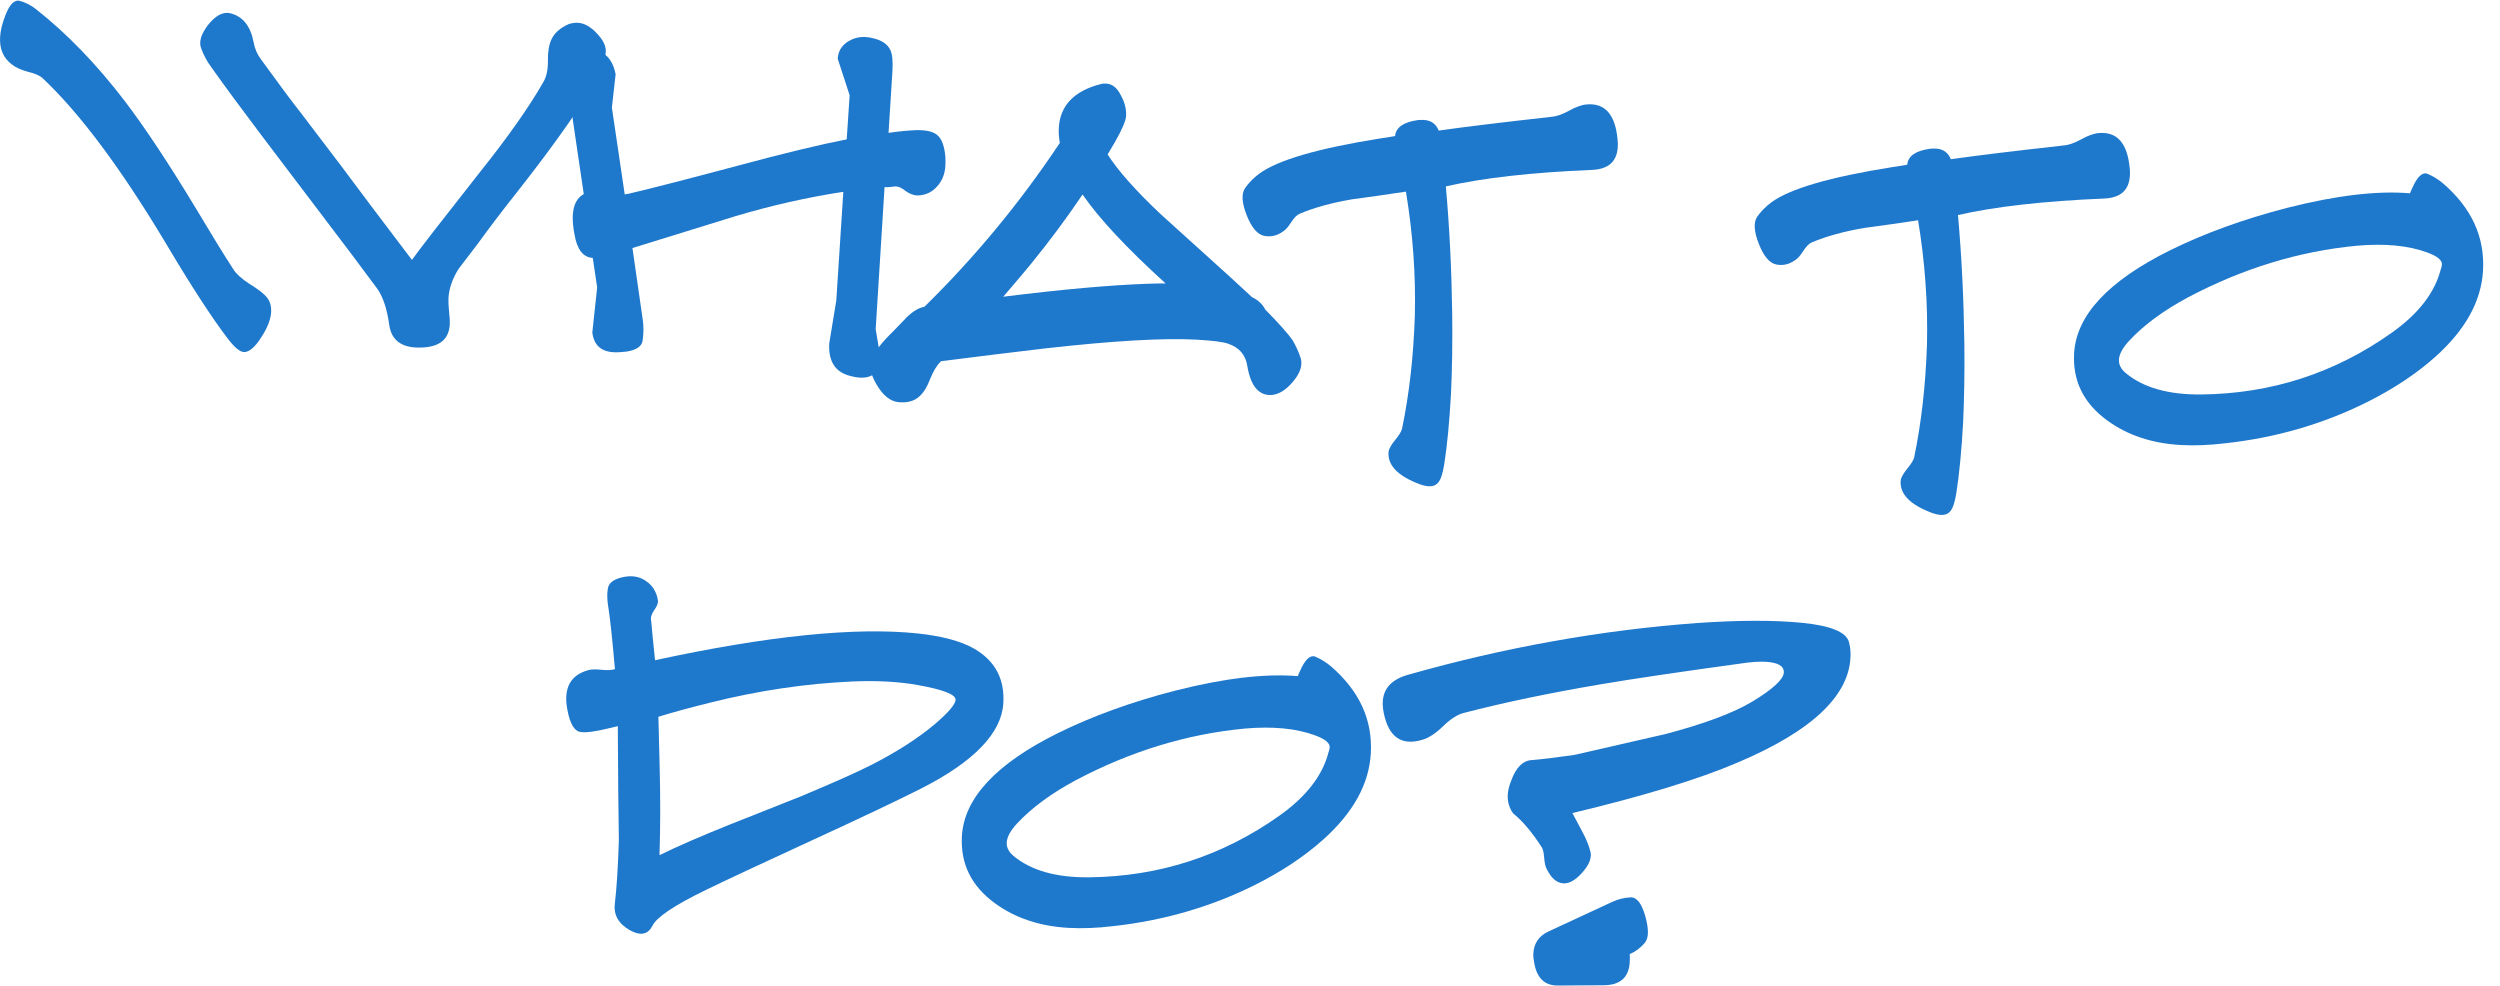
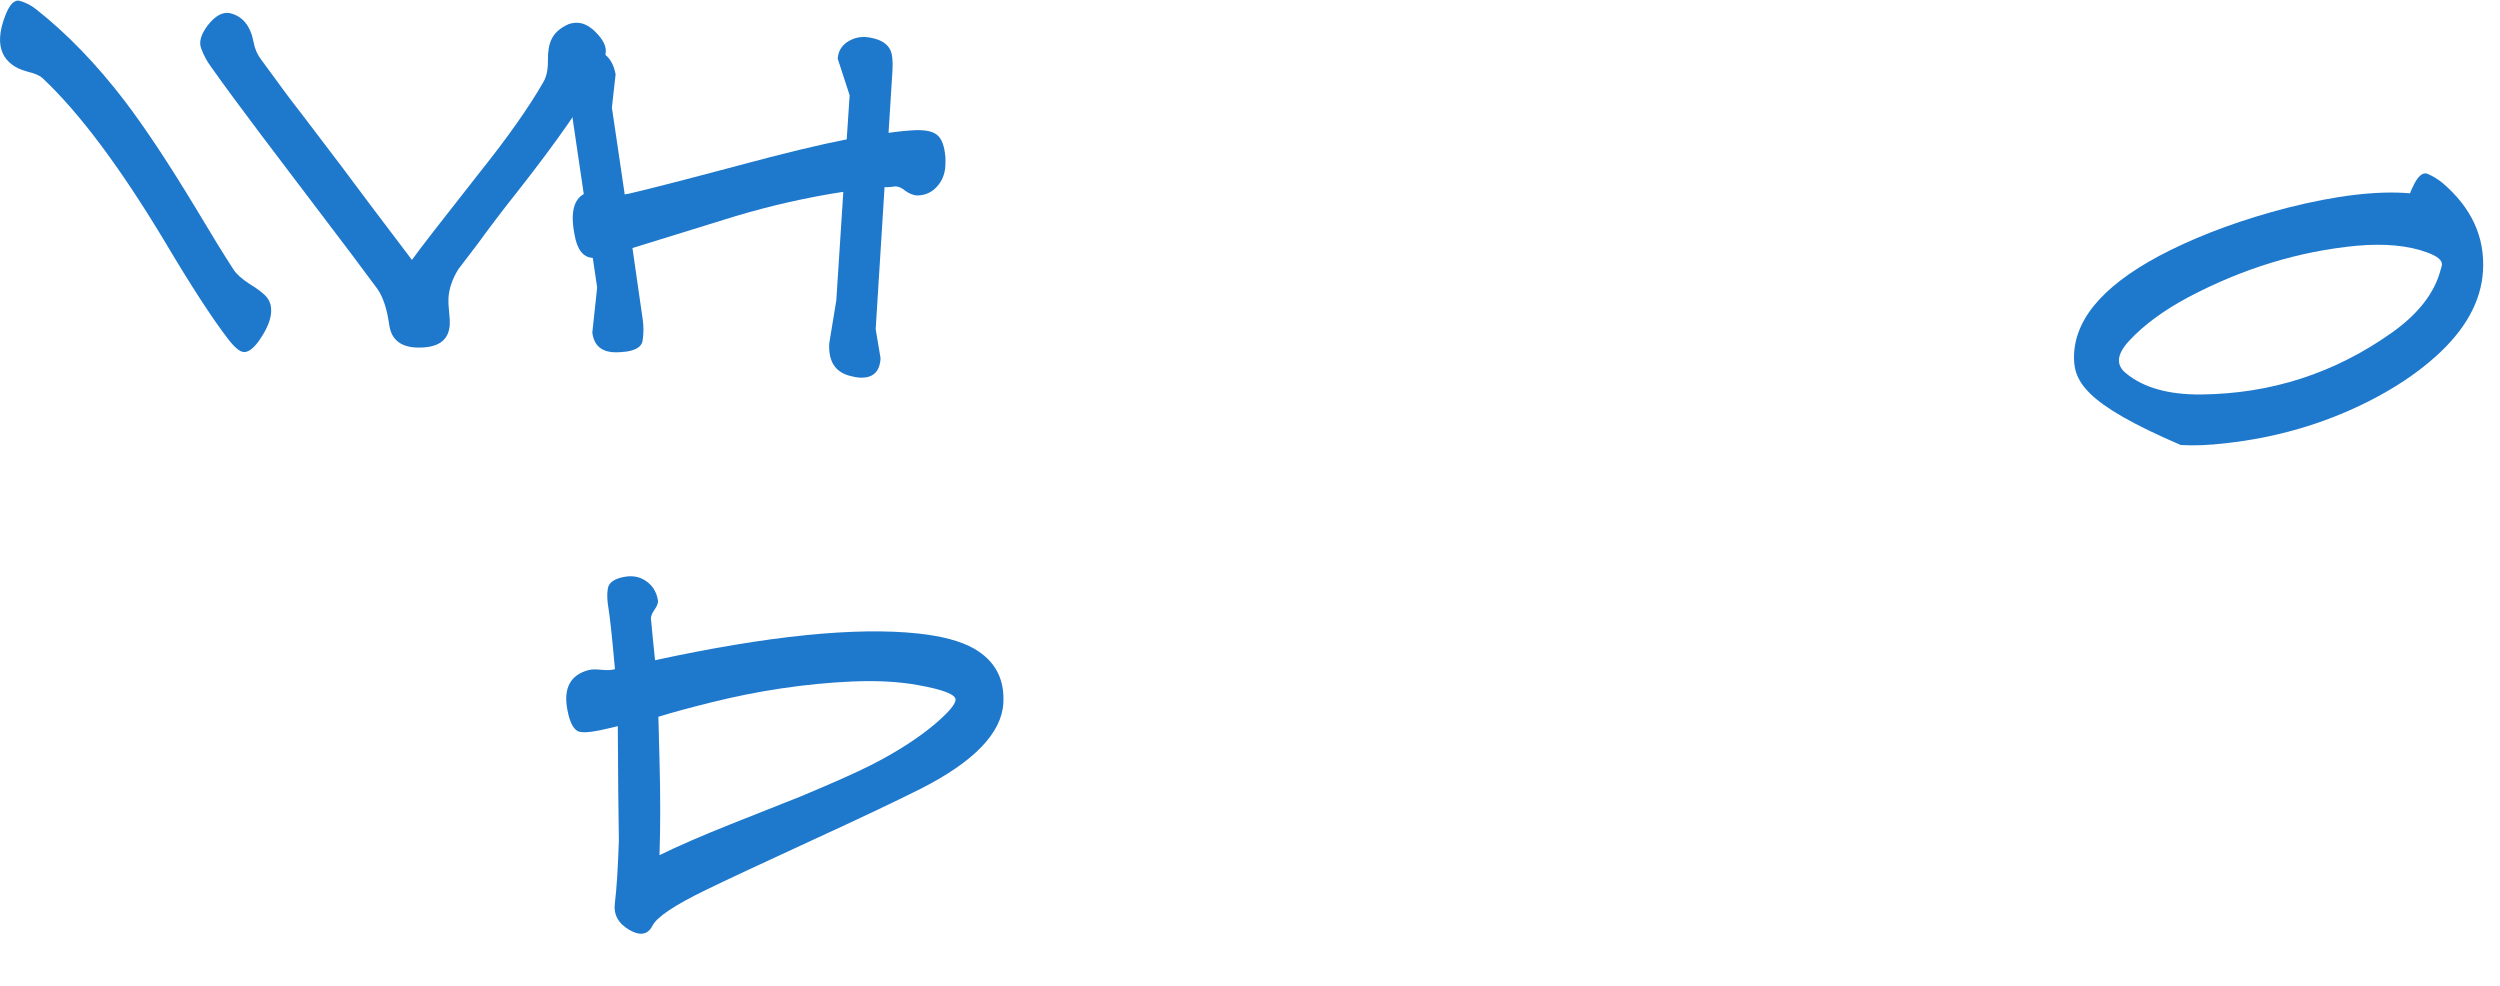
<svg xmlns="http://www.w3.org/2000/svg" width="147" height="58" viewBox="0 0 147 58" fill="none">
  <path d="M35.608 3.157C35.549 3.574 35.427 3.96 35.242 4.315C34.423 5.912 32.794 8.258 30.357 11.354C29.592 12.315 28.833 13.313 28.081 14.348C27.707 14.838 27.332 15.329 26.958 15.819C26.597 16.401 26.401 16.975 26.369 17.539C26.359 17.721 26.371 17.986 26.407 18.335C26.443 18.666 26.456 18.913 26.447 19.077C26.398 19.951 25.844 20.403 24.783 20.435C23.648 20.481 23.016 20.035 22.886 19.097C22.756 18.158 22.521 17.451 22.183 16.976C21.386 15.891 20.145 14.242 18.461 12.03L15.426 8.026C14.202 6.406 13.193 5.035 12.397 3.913C12.16 3.589 11.97 3.232 11.827 2.84C11.684 2.467 11.819 2.009 12.233 1.466C12.665 0.925 13.089 0.693 13.504 0.771C14.261 0.941 14.732 1.515 14.914 2.493C14.984 2.88 15.138 3.227 15.376 3.532C16.41 4.959 17.191 6.007 17.72 6.676L20.067 9.765C20.983 11.003 22.369 12.842 24.222 15.283C24.619 14.721 25.947 13.006 28.207 10.138C29.856 8.076 31.106 6.301 31.956 4.815C32.138 4.497 32.225 4.082 32.217 3.57C32.21 3.04 32.279 2.624 32.424 2.322C32.591 1.948 32.927 1.647 33.433 1.42C33.619 1.357 33.803 1.331 33.985 1.341C34.312 1.36 34.641 1.524 34.97 1.835C35.473 2.319 35.685 2.76 35.608 3.157ZM15.944 18.352C15.916 18.844 15.665 19.423 15.19 20.09C14.874 20.511 14.589 20.714 14.334 20.7C14.097 20.686 13.783 20.422 13.392 19.908C12.456 18.687 11.221 16.783 9.686 14.196C7.064 9.831 4.668 6.63 2.5 4.592C2.326 4.436 2.032 4.31 1.618 4.214C1.204 4.099 0.893 3.954 0.683 3.778C0.193 3.404 -0.033 2.871 0.006 2.179C0.026 1.815 0.122 1.41 0.293 0.963C0.551 0.265 0.842 -0.038 1.166 0.053C1.507 0.145 1.827 0.309 2.124 0.545C3.943 1.98 5.677 3.775 7.327 5.93C8.518 7.494 9.907 9.589 11.495 12.215C12.429 13.783 13.174 14.993 13.729 15.846C13.897 16.111 14.21 16.393 14.668 16.693C15.197 17.014 15.547 17.29 15.717 17.518C15.887 17.747 15.962 18.025 15.944 18.352Z" fill="#1E78CC" />
  <path d="M55.59 9.232C55.597 9.415 55.597 9.588 55.588 9.752C55.56 10.244 55.391 10.654 55.081 10.984C54.788 11.314 54.404 11.485 53.929 11.494C53.711 11.482 53.487 11.397 53.259 11.238C53.05 11.062 52.854 10.969 52.672 10.959L52.341 10.995C52.231 11.007 52.121 11.01 52.012 11.004L51.49 19.355L51.778 21.069C51.733 21.87 51.319 22.248 50.537 22.204C50.391 22.196 50.237 22.169 50.076 22.124C49.137 21.925 48.699 21.28 48.76 20.188L49.175 17.664L49.587 11.279C47.488 11.6 45.38 12.075 43.263 12.705L37.188 14.584L37.799 18.835C37.85 19.222 37.847 19.614 37.788 20.012C37.75 20.357 37.437 20.577 36.847 20.672C36.553 20.71 36.297 20.723 36.078 20.711C35.332 20.669 34.915 20.281 34.829 19.546L35.113 16.905L34.855 15.165C34.29 15.134 33.933 14.676 33.781 13.791C33.697 13.348 33.663 12.972 33.68 12.662C33.715 12.043 33.93 11.626 34.325 11.411L33.352 4.811C33.286 4.369 33.271 3.985 33.307 3.659C33.346 3.296 33.678 3.068 34.304 2.975C35.354 2.815 35.985 3.279 36.198 4.368L35.979 6.328L36.734 11.436C36.827 11.405 36.901 11.391 36.955 11.394C38.102 11.129 40.232 10.582 43.346 9.752C46.034 9.026 48.181 8.507 49.787 8.195L49.959 5.603L49.258 3.455C49.28 3.055 49.453 2.736 49.777 2.498C50.119 2.262 50.49 2.155 50.89 2.177C51.054 2.186 51.217 2.214 51.379 2.259C51.865 2.378 52.19 2.606 52.354 2.944C52.468 3.188 52.509 3.592 52.477 4.156L52.246 7.813C52.779 7.733 53.303 7.68 53.816 7.654C54.437 7.634 54.87 7.731 55.114 7.946C55.376 8.161 55.534 8.59 55.59 9.232Z" fill="#1E78CC" />
-   <path d="M76.481 21.054C76.604 21.481 76.45 21.947 76.02 22.452C75.59 22.958 75.155 23.216 74.717 23.228C73.986 23.242 73.525 22.66 73.335 21.48C73.225 20.854 72.856 20.431 72.229 20.214C71.924 20.105 71.308 20.025 70.38 19.973C68.432 19.864 65.456 20.036 61.45 20.487C59.557 20.71 57.517 20.961 55.329 21.24C55.097 21.465 54.886 21.809 54.696 22.273C54.524 22.738 54.313 23.082 54.063 23.305C53.773 23.581 53.365 23.695 52.839 23.648C52.348 23.602 51.912 23.249 51.529 22.589C51.146 21.928 51.066 21.394 51.29 20.987C51.473 20.65 51.758 20.274 52.147 19.857C52.476 19.529 52.805 19.191 53.135 18.844C53.563 18.375 53.97 18.106 54.358 18.036C57.333 15.117 59.986 11.906 62.318 8.403C62.263 8.09 62.242 7.797 62.258 7.524C62.331 6.213 63.146 5.355 64.702 4.949C64.814 4.919 64.924 4.907 65.033 4.913C65.397 4.933 65.686 5.159 65.899 5.591C66.131 6.006 66.236 6.413 66.214 6.814C66.198 7.105 65.977 7.622 65.552 8.365C65.41 8.613 65.269 8.851 65.128 9.081C65.733 10.028 66.763 11.19 68.22 12.568C68.341 12.684 69.514 13.745 71.739 15.75C71.983 15.964 72.608 16.538 73.615 17.47C73.988 17.655 74.248 17.898 74.395 18.199C75.173 18.991 75.705 19.587 75.993 19.986C76.194 20.326 76.356 20.682 76.481 21.054ZM68.538 16.666C66.245 14.584 64.617 12.841 63.655 11.436C62.719 12.826 61.702 14.193 60.605 15.538C60.291 15.922 59.753 16.558 58.992 17.447C62.43 17.018 65.246 16.765 67.442 16.687C67.826 16.672 68.191 16.665 68.538 16.666Z" fill="#1E78CC" />
-   <path d="M95.112 8.184C95.23 9.341 94.731 9.943 93.614 9.99C90.064 10.138 87.198 10.461 85.016 10.96C85.229 13.346 85.354 15.845 85.39 18.458C85.411 20.047 85.388 21.607 85.32 23.137C85.228 24.793 85.096 26.173 84.924 27.277C84.838 27.839 84.717 28.206 84.561 28.38C84.365 28.625 84.016 28.66 83.515 28.486C82.173 27.991 81.553 27.335 81.653 26.519C81.7 26.339 81.831 26.119 82.046 25.857C82.261 25.595 82.392 25.383 82.438 25.221C82.862 23.182 83.114 20.969 83.192 18.581C83.253 16.193 83.079 13.755 82.67 11.267C81.621 11.428 80.562 11.578 79.496 11.72C78.297 11.926 77.278 12.207 76.436 12.562C76.268 12.625 76.094 12.798 75.914 13.08C75.734 13.362 75.569 13.545 75.418 13.628C75.076 13.864 74.716 13.944 74.336 13.868C73.939 13.791 73.596 13.389 73.308 12.661C73.021 11.932 72.986 11.401 73.206 11.066C73.424 10.75 73.705 10.464 74.048 10.21C75.133 9.412 77.5 8.723 81.147 8.142C81.35 8.117 81.644 8.069 82.032 8C82.078 7.491 82.525 7.178 83.371 7.061C83.5 7.05 83.618 7.048 83.728 7.054C84.146 7.077 84.436 7.285 84.597 7.678C86.069 7.468 88.275 7.199 91.215 6.87C91.508 6.85 91.852 6.733 92.248 6.517C92.662 6.285 93.016 6.159 93.309 6.139C94.373 6.052 94.974 6.734 95.112 8.184Z" fill="#1E78CC" />
-   <path d="M125.225 9.868C125.343 11.025 124.844 11.627 123.727 11.674C120.177 11.822 117.311 12.146 115.129 12.645C115.342 15.03 115.467 17.529 115.503 20.142C115.524 21.732 115.501 23.291 115.433 24.821C115.341 26.477 115.209 27.858 115.037 28.962C114.951 29.523 114.83 29.89 114.674 30.064C114.478 30.309 114.129 30.344 113.628 30.17C112.286 29.675 111.666 29.02 111.766 28.204C111.813 28.024 111.944 27.803 112.159 27.541C112.375 27.279 112.505 27.067 112.551 26.906C112.975 24.866 113.227 22.653 113.306 20.266C113.366 17.877 113.192 15.439 112.784 12.952C111.734 13.112 110.676 13.263 109.609 13.404C108.41 13.611 107.391 13.892 106.549 14.246C106.381 14.31 106.207 14.483 106.027 14.765C105.847 15.047 105.682 15.229 105.531 15.312C105.189 15.549 104.829 15.629 104.449 15.553C104.052 15.476 103.709 15.073 103.422 14.345C103.134 13.617 103.099 13.085 103.319 12.751C103.538 12.434 103.818 12.149 104.161 11.894C105.246 11.097 107.613 10.408 111.26 9.827C111.463 9.801 111.757 9.754 112.145 9.684C112.191 9.176 112.638 8.863 113.484 8.746C113.613 8.735 113.732 8.732 113.841 8.738C114.259 8.762 114.549 8.97 114.71 9.362C116.182 9.152 118.388 8.883 121.328 8.555C121.621 8.535 121.965 8.417 122.361 8.202C122.775 7.969 123.129 7.843 123.422 7.823C124.486 7.736 125.087 8.418 125.225 9.868Z" fill="#1E78CC" />
-   <path d="M143.199 20.979C142.084 21.976 140.738 22.868 139.16 23.656C136.588 24.936 133.813 25.74 130.837 26.066C129.9 26.178 129.031 26.212 128.23 26.167C126.537 26.072 125.094 25.59 123.901 24.72C122.516 23.711 121.868 22.397 121.958 20.777C122.084 18.538 123.968 16.517 127.611 14.712C129.638 13.712 131.931 12.882 134.487 12.221C137.376 11.488 139.784 11.203 141.71 11.366C141.733 11.294 141.775 11.196 141.836 11.071C142.13 10.394 142.429 10.109 142.733 10.218C143.072 10.364 143.38 10.555 143.659 10.79C145.331 12.234 146.112 13.94 146.002 15.905C145.902 17.707 144.967 19.398 143.199 20.979ZM143.513 15.848C143.556 15.741 143.58 15.642 143.585 15.551C143.599 15.296 143.311 15.061 142.721 14.845C141.611 14.436 140.231 14.304 138.58 14.449C135.184 14.771 131.878 15.782 128.661 17.482C127.211 18.259 126.059 19.108 125.205 20.027C124.816 20.444 124.613 20.816 124.594 21.144C124.578 21.435 124.71 21.698 124.988 21.932C126.018 22.793 127.5 23.214 129.437 23.195C133.547 23.151 137.275 21.944 140.621 19.575C142.199 18.459 143.163 17.216 143.513 15.848Z" fill="#1E78CC" />
+   <path d="M143.199 20.979C142.084 21.976 140.738 22.868 139.16 23.656C136.588 24.936 133.813 25.74 130.837 26.066C129.9 26.178 129.031 26.212 128.23 26.167C122.516 23.711 121.868 22.397 121.958 20.777C122.084 18.538 123.968 16.517 127.611 14.712C129.638 13.712 131.931 12.882 134.487 12.221C137.376 11.488 139.784 11.203 141.71 11.366C141.733 11.294 141.775 11.196 141.836 11.071C142.13 10.394 142.429 10.109 142.733 10.218C143.072 10.364 143.38 10.555 143.659 10.79C145.331 12.234 146.112 13.94 146.002 15.905C145.902 17.707 144.967 19.398 143.199 20.979ZM143.513 15.848C143.556 15.741 143.58 15.642 143.585 15.551C143.599 15.296 143.311 15.061 142.721 14.845C141.611 14.436 140.231 14.304 138.58 14.449C135.184 14.771 131.878 15.782 128.661 17.482C127.211 18.259 126.059 19.108 125.205 20.027C124.816 20.444 124.613 20.816 124.594 21.144C124.578 21.435 124.71 21.698 124.988 21.932C126.018 22.793 127.5 23.214 129.437 23.195C133.547 23.151 137.275 21.944 140.621 19.575C142.199 18.459 143.163 17.216 143.513 15.848Z" fill="#1E78CC" />
  <path d="M58.997 41.336C58.898 43.101 57.28 44.782 54.142 46.377C52.601 47.149 50.501 48.145 47.84 49.366C44.729 50.798 42.62 51.785 41.512 52.326C39.654 53.226 38.602 53.934 38.354 54.449C38.19 54.769 37.953 54.92 37.644 54.903C37.462 54.892 37.247 54.816 36.999 54.675C36.345 54.291 36.064 53.764 36.156 53.094C36.258 52.26 36.336 51.032 36.39 49.41C36.363 47.93 36.342 45.692 36.327 42.697L35.772 42.83C34.976 43.023 34.434 43.093 34.144 43.04C33.781 43.002 33.522 42.576 33.367 41.764C33.111 40.472 33.529 39.683 34.622 39.397C34.807 39.353 35.054 39.348 35.362 39.384C35.689 39.42 35.954 39.408 36.159 39.346C36.002 37.566 35.877 36.382 35.782 35.792C35.7 35.313 35.684 34.929 35.737 34.639C35.776 34.276 36.09 34.038 36.681 33.925C37.179 33.826 37.613 33.905 37.982 34.163C38.369 34.422 38.604 34.8 38.685 35.297C38.714 35.445 38.639 35.642 38.461 35.887C38.302 36.116 38.245 36.323 38.289 36.508C38.334 37.021 38.409 37.792 38.516 38.821C45.151 37.384 50.301 36.86 53.968 37.248C55.401 37.401 56.508 37.7 57.286 38.145C58.506 38.853 59.077 39.916 58.997 41.336ZM54.017 40.29C52.878 40.081 51.577 40.008 50.112 40.072C47.385 40.193 44.614 40.604 41.8 41.305C40.541 41.618 39.512 41.898 38.713 42.146L38.782 44.833C38.835 46.826 38.834 48.643 38.778 50.283C39.848 49.759 41.224 49.16 42.905 48.487C45.649 47.399 47.041 46.847 47.078 46.831C48.966 46.042 50.333 45.434 51.178 45.006C52.7 44.233 53.96 43.428 54.956 42.589C55.761 41.903 56.171 41.424 56.187 41.151C56.204 40.842 55.481 40.555 54.017 40.29Z" fill="#1E78CC" />
-   <path d="M77.8 49.371C76.686 50.368 75.34 51.26 73.762 52.048C71.189 53.328 68.414 54.132 65.438 54.458C64.501 54.57 63.632 54.604 62.831 54.559C61.138 54.464 59.696 53.982 58.503 53.112C57.117 52.103 56.469 50.789 56.56 49.169C56.685 46.93 58.569 44.909 62.212 43.104C64.24 42.104 66.532 41.273 69.088 40.613C71.978 39.88 74.385 39.595 76.312 39.757C76.334 39.685 76.376 39.587 76.438 39.463C76.731 38.786 77.03 38.501 77.334 38.609C77.673 38.756 77.982 38.947 78.261 39.182C79.933 40.626 80.714 42.331 80.604 44.297C80.503 46.099 79.569 47.79 77.8 49.371ZM78.115 44.24C78.157 44.133 78.181 44.034 78.186 43.943C78.2 43.688 77.912 43.453 77.322 43.237C76.213 42.828 74.833 42.696 73.181 42.841C69.786 43.163 66.479 44.173 63.262 45.874C61.813 46.651 60.661 47.499 59.806 48.419C59.417 48.836 59.214 49.208 59.196 49.535C59.179 49.827 59.311 50.09 59.59 50.324C60.619 51.185 62.102 51.606 64.038 51.586C68.148 51.542 71.877 50.336 75.222 47.967C76.8 46.85 77.764 45.608 78.115 44.24Z" fill="#1E78CC" />
-   <path d="M108.812 38.426C108.842 40.819 106.623 42.959 102.154 44.845C99.89 45.814 96.658 46.802 92.457 47.808L93.102 49.022C93.3 49.398 93.443 49.771 93.532 50.142C93.585 50.491 93.417 50.884 93.028 51.318C92.638 51.753 92.271 51.961 91.925 51.941C91.543 51.92 91.22 51.646 90.958 51.12C90.875 50.97 90.823 50.757 90.802 50.482C90.781 50.188 90.739 49.976 90.673 49.845C90.085 48.935 89.52 48.265 88.978 47.833C88.74 47.509 88.633 47.138 88.657 46.719C88.671 46.465 88.742 46.185 88.868 45.882C89.148 45.113 89.554 44.716 90.085 44.691C90.635 44.648 91.462 44.548 92.566 44.391C96.007 43.598 97.801 43.187 97.948 43.158C100.228 42.556 101.925 41.92 103.039 41.252C104.249 40.517 104.865 39.949 104.887 39.548C104.909 39.166 104.555 38.955 103.827 38.914C103.427 38.891 102.923 38.927 102.315 39.021C98.635 39.527 95.91 39.932 94.141 40.234C91.136 40.742 88.449 41.303 86.077 41.919C85.707 42.008 85.3 42.268 84.856 42.7C84.412 43.132 83.995 43.4 83.606 43.507C82.399 43.859 81.653 43.333 81.366 41.93C81.121 40.766 81.592 40.016 82.779 39.681C88.475 38.064 94.146 37.049 99.792 36.634C102.267 36.462 104.33 36.459 105.982 36.624C107.634 36.79 108.545 37.16 108.713 37.736C108.774 37.958 108.807 38.188 108.812 38.426ZM96.714 55.441C96.46 55.737 96.164 55.958 95.828 56.103C95.837 56.268 95.837 56.423 95.829 56.569C95.778 57.479 95.26 57.934 94.274 57.933L91.616 57.949C90.831 57.96 90.363 57.514 90.212 56.611C90.169 56.407 90.152 56.224 90.161 56.06C90.195 55.459 90.493 55.029 91.055 54.768L94.794 53.033C95.15 52.87 95.511 52.781 95.877 52.765C96.243 52.749 96.533 53.121 96.746 53.882C96.959 54.642 96.948 55.162 96.714 55.441Z" fill="#1E78CC" />
</svg>